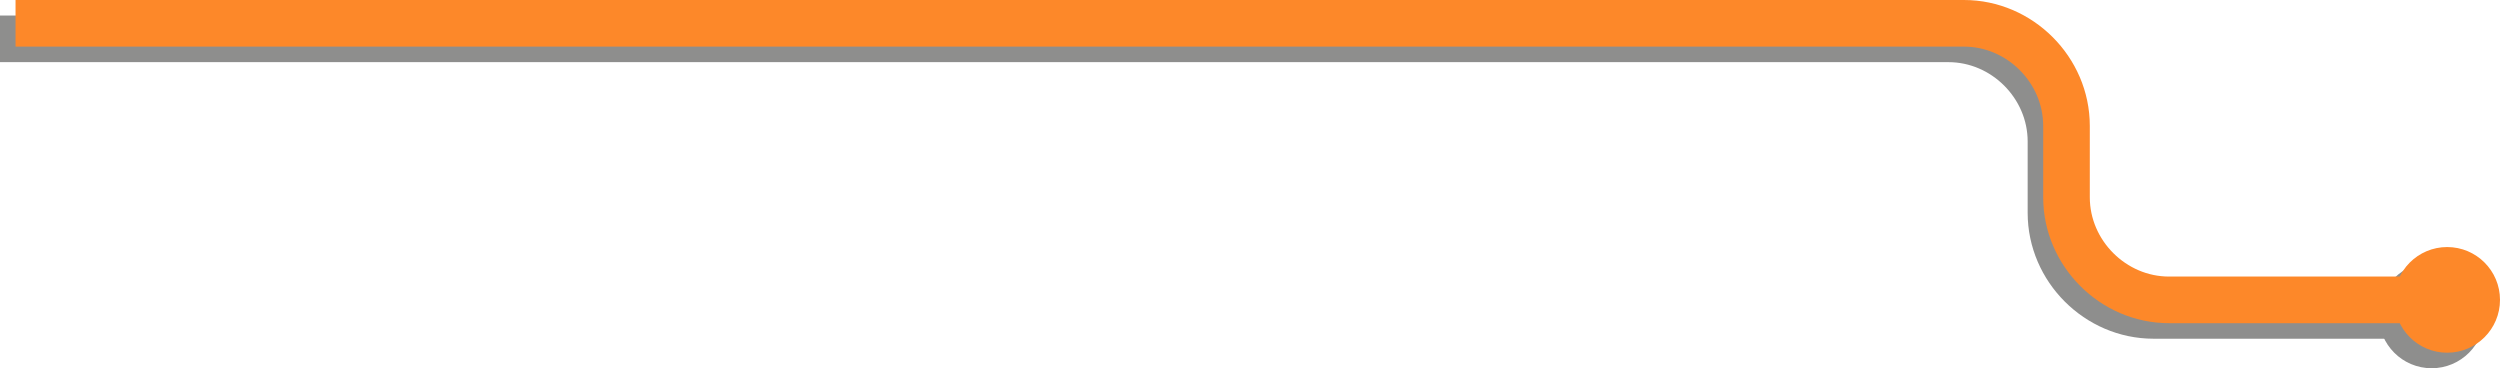
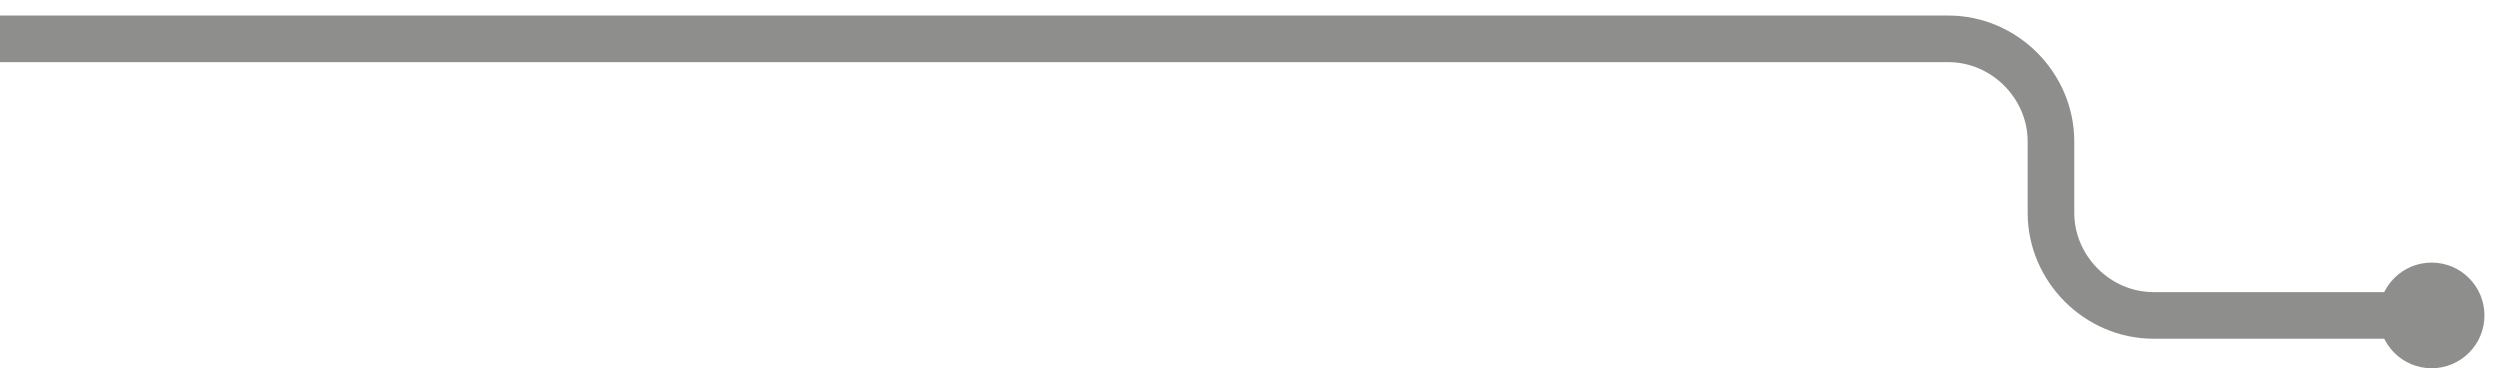
<svg xmlns="http://www.w3.org/2000/svg" version="1.1" id="Capa_1" x="0px" y="0px" viewBox="0 0 160.9 23.7" style="enable-background:new 0 0 160.9 23.7;" xml:space="preserve">
  <style type="text/css">
	.st0{opacity:0.5;}
	.st1{fill:none;stroke:#1D1D1B;stroke-width:3;stroke-miterlimit:10;}
	.st2{fill:#1D1D1B;}
	.st3{fill:none;stroke:#FD8829;stroke-width:3;stroke-miterlimit:10;}
	.st4{fill:#FD8829;}
</style>
  <g>
    <g class="st0">
      <g>
        <path class="st1" d="M0,2.5h125.4c3.6,0,6.6,3,6.6,6.6v4.6c0,3.6,3,6.6,6.6,6.6h18" />
        <g>
          <circle class="st2" cx="156.5" cy="20.3" r="3.4" />
        </g>
      </g>
    </g>
    <g>
      <g>
-         <path class="st3" d="M1,1.5h125.4c3.6,0,6.6,3,6.6,6.6v4.6c0,3.6,3,6.6,6.6,6.6h18" />
        <g>
-           <circle class="st4" cx="157.5" cy="19.3" r="3.4" />
-         </g>
+           </g>
      </g>
    </g>
  </g>
</svg>